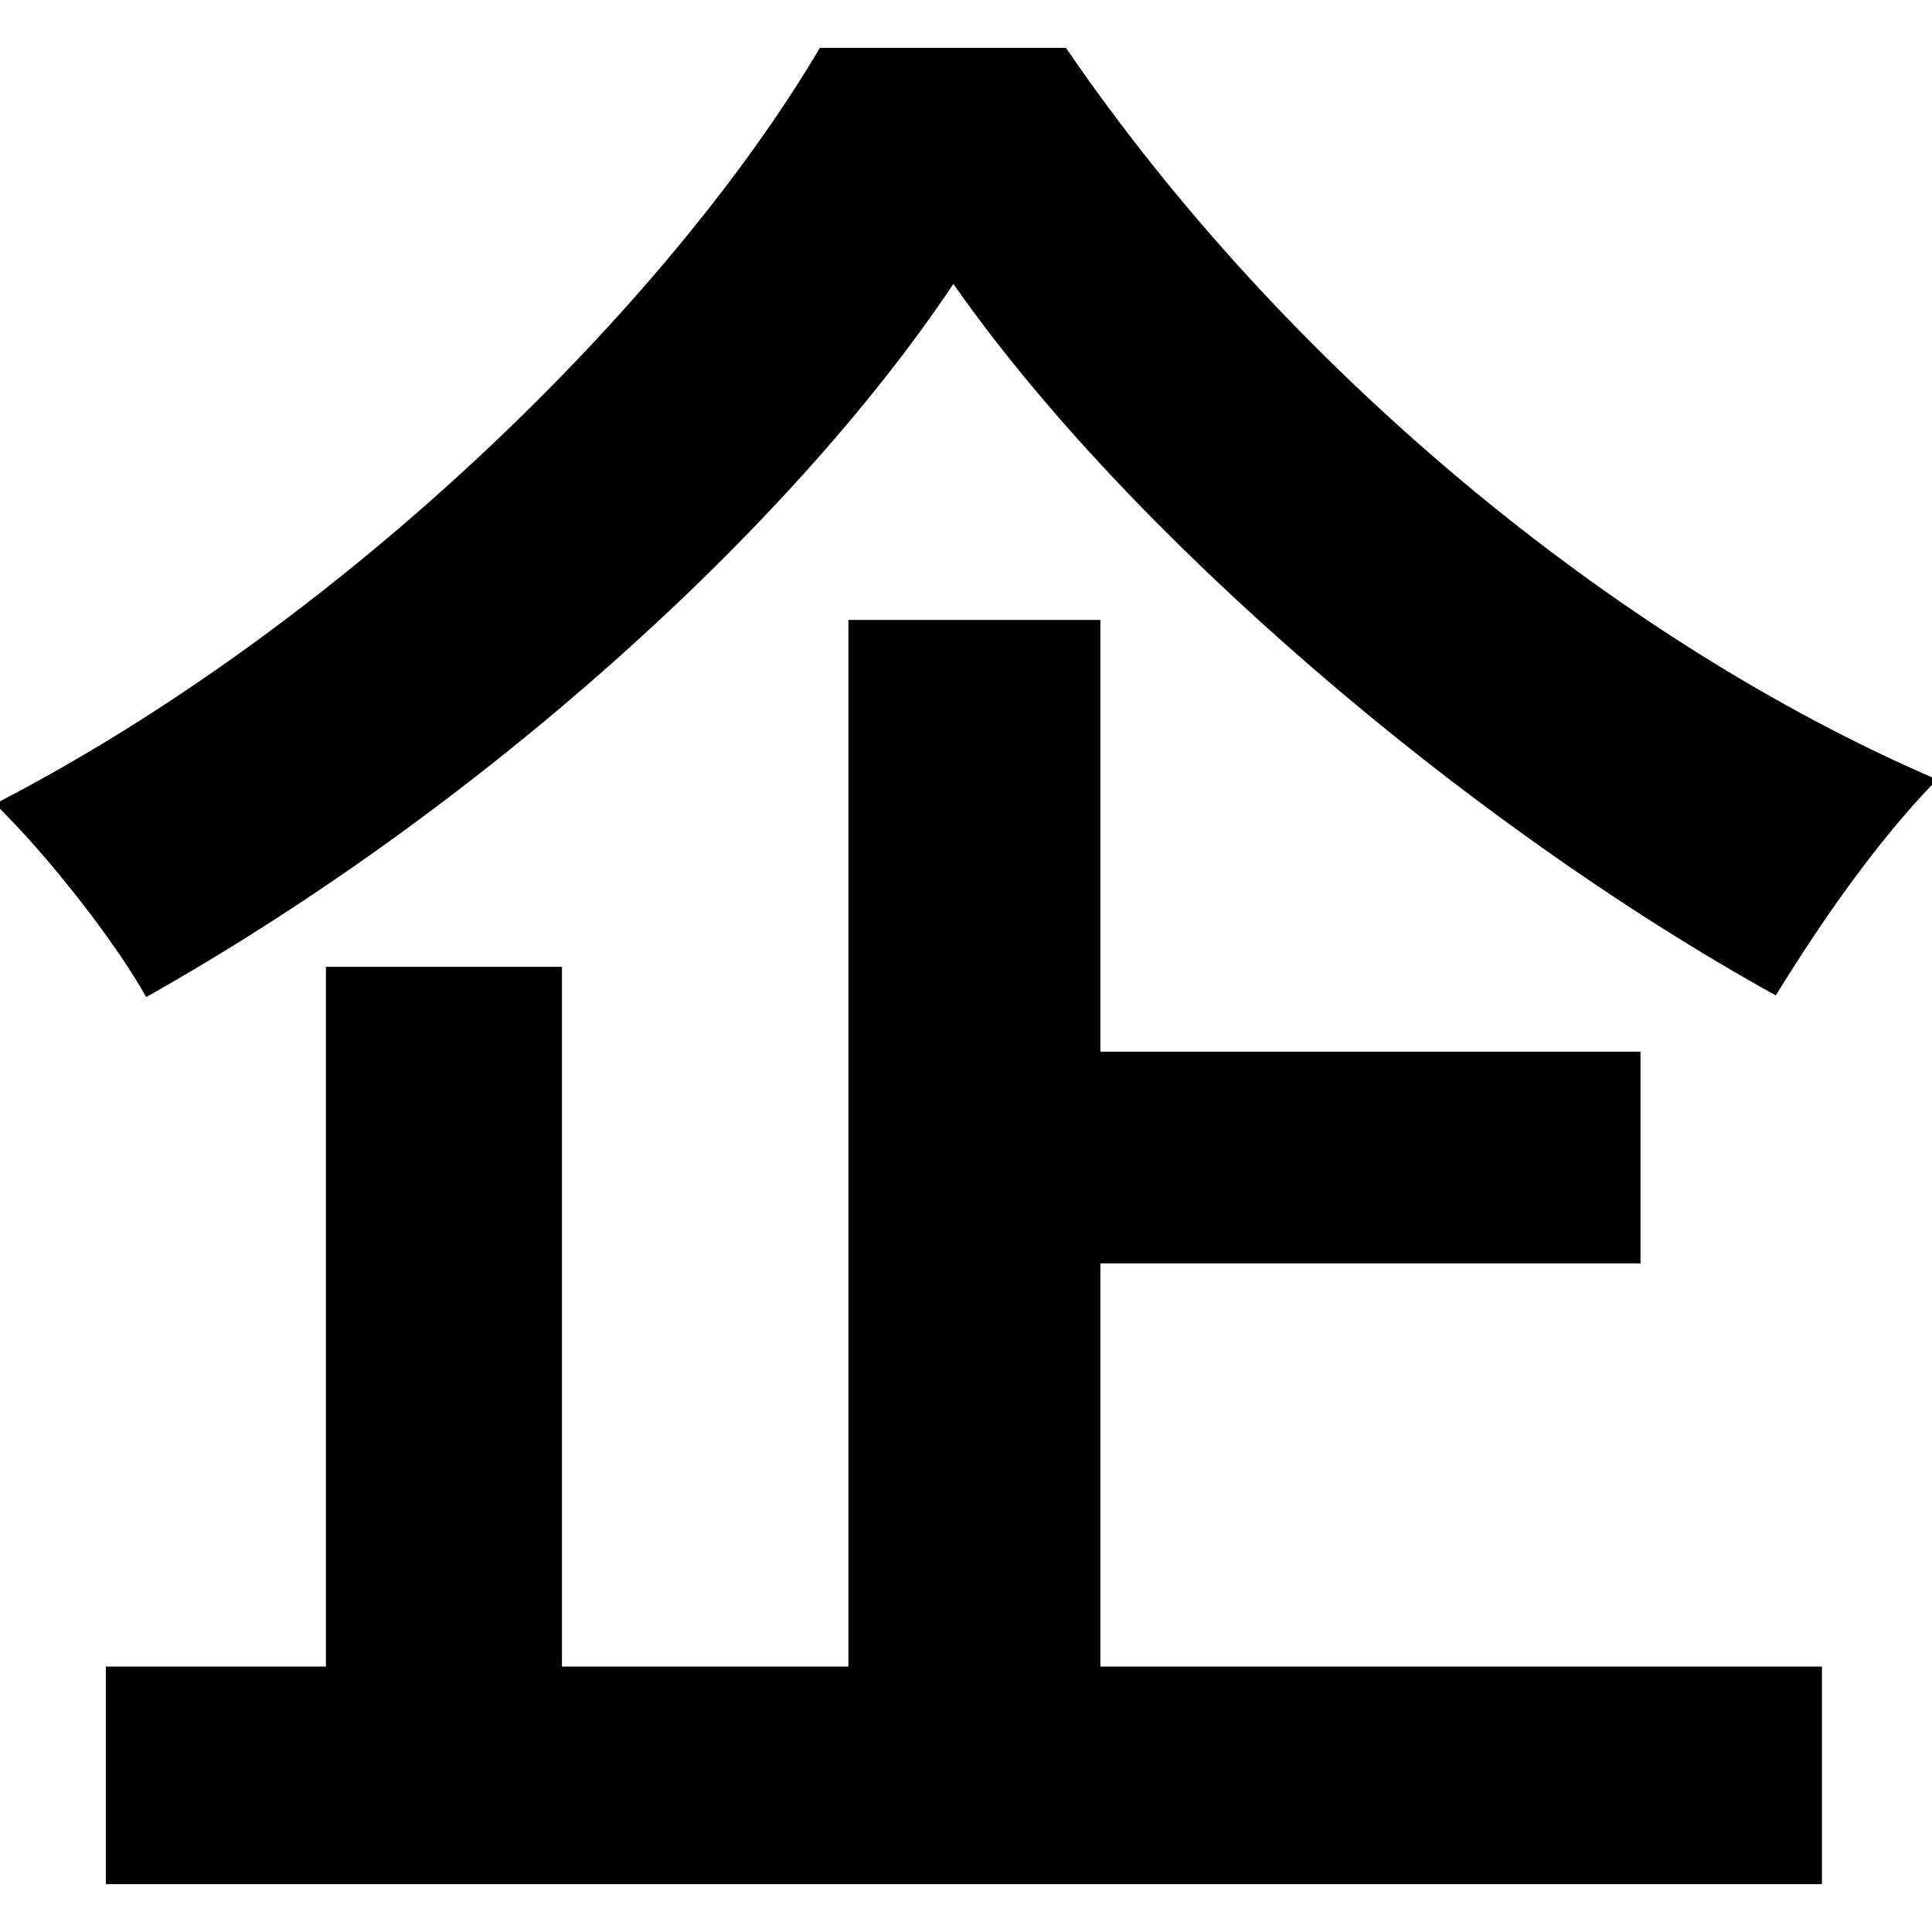
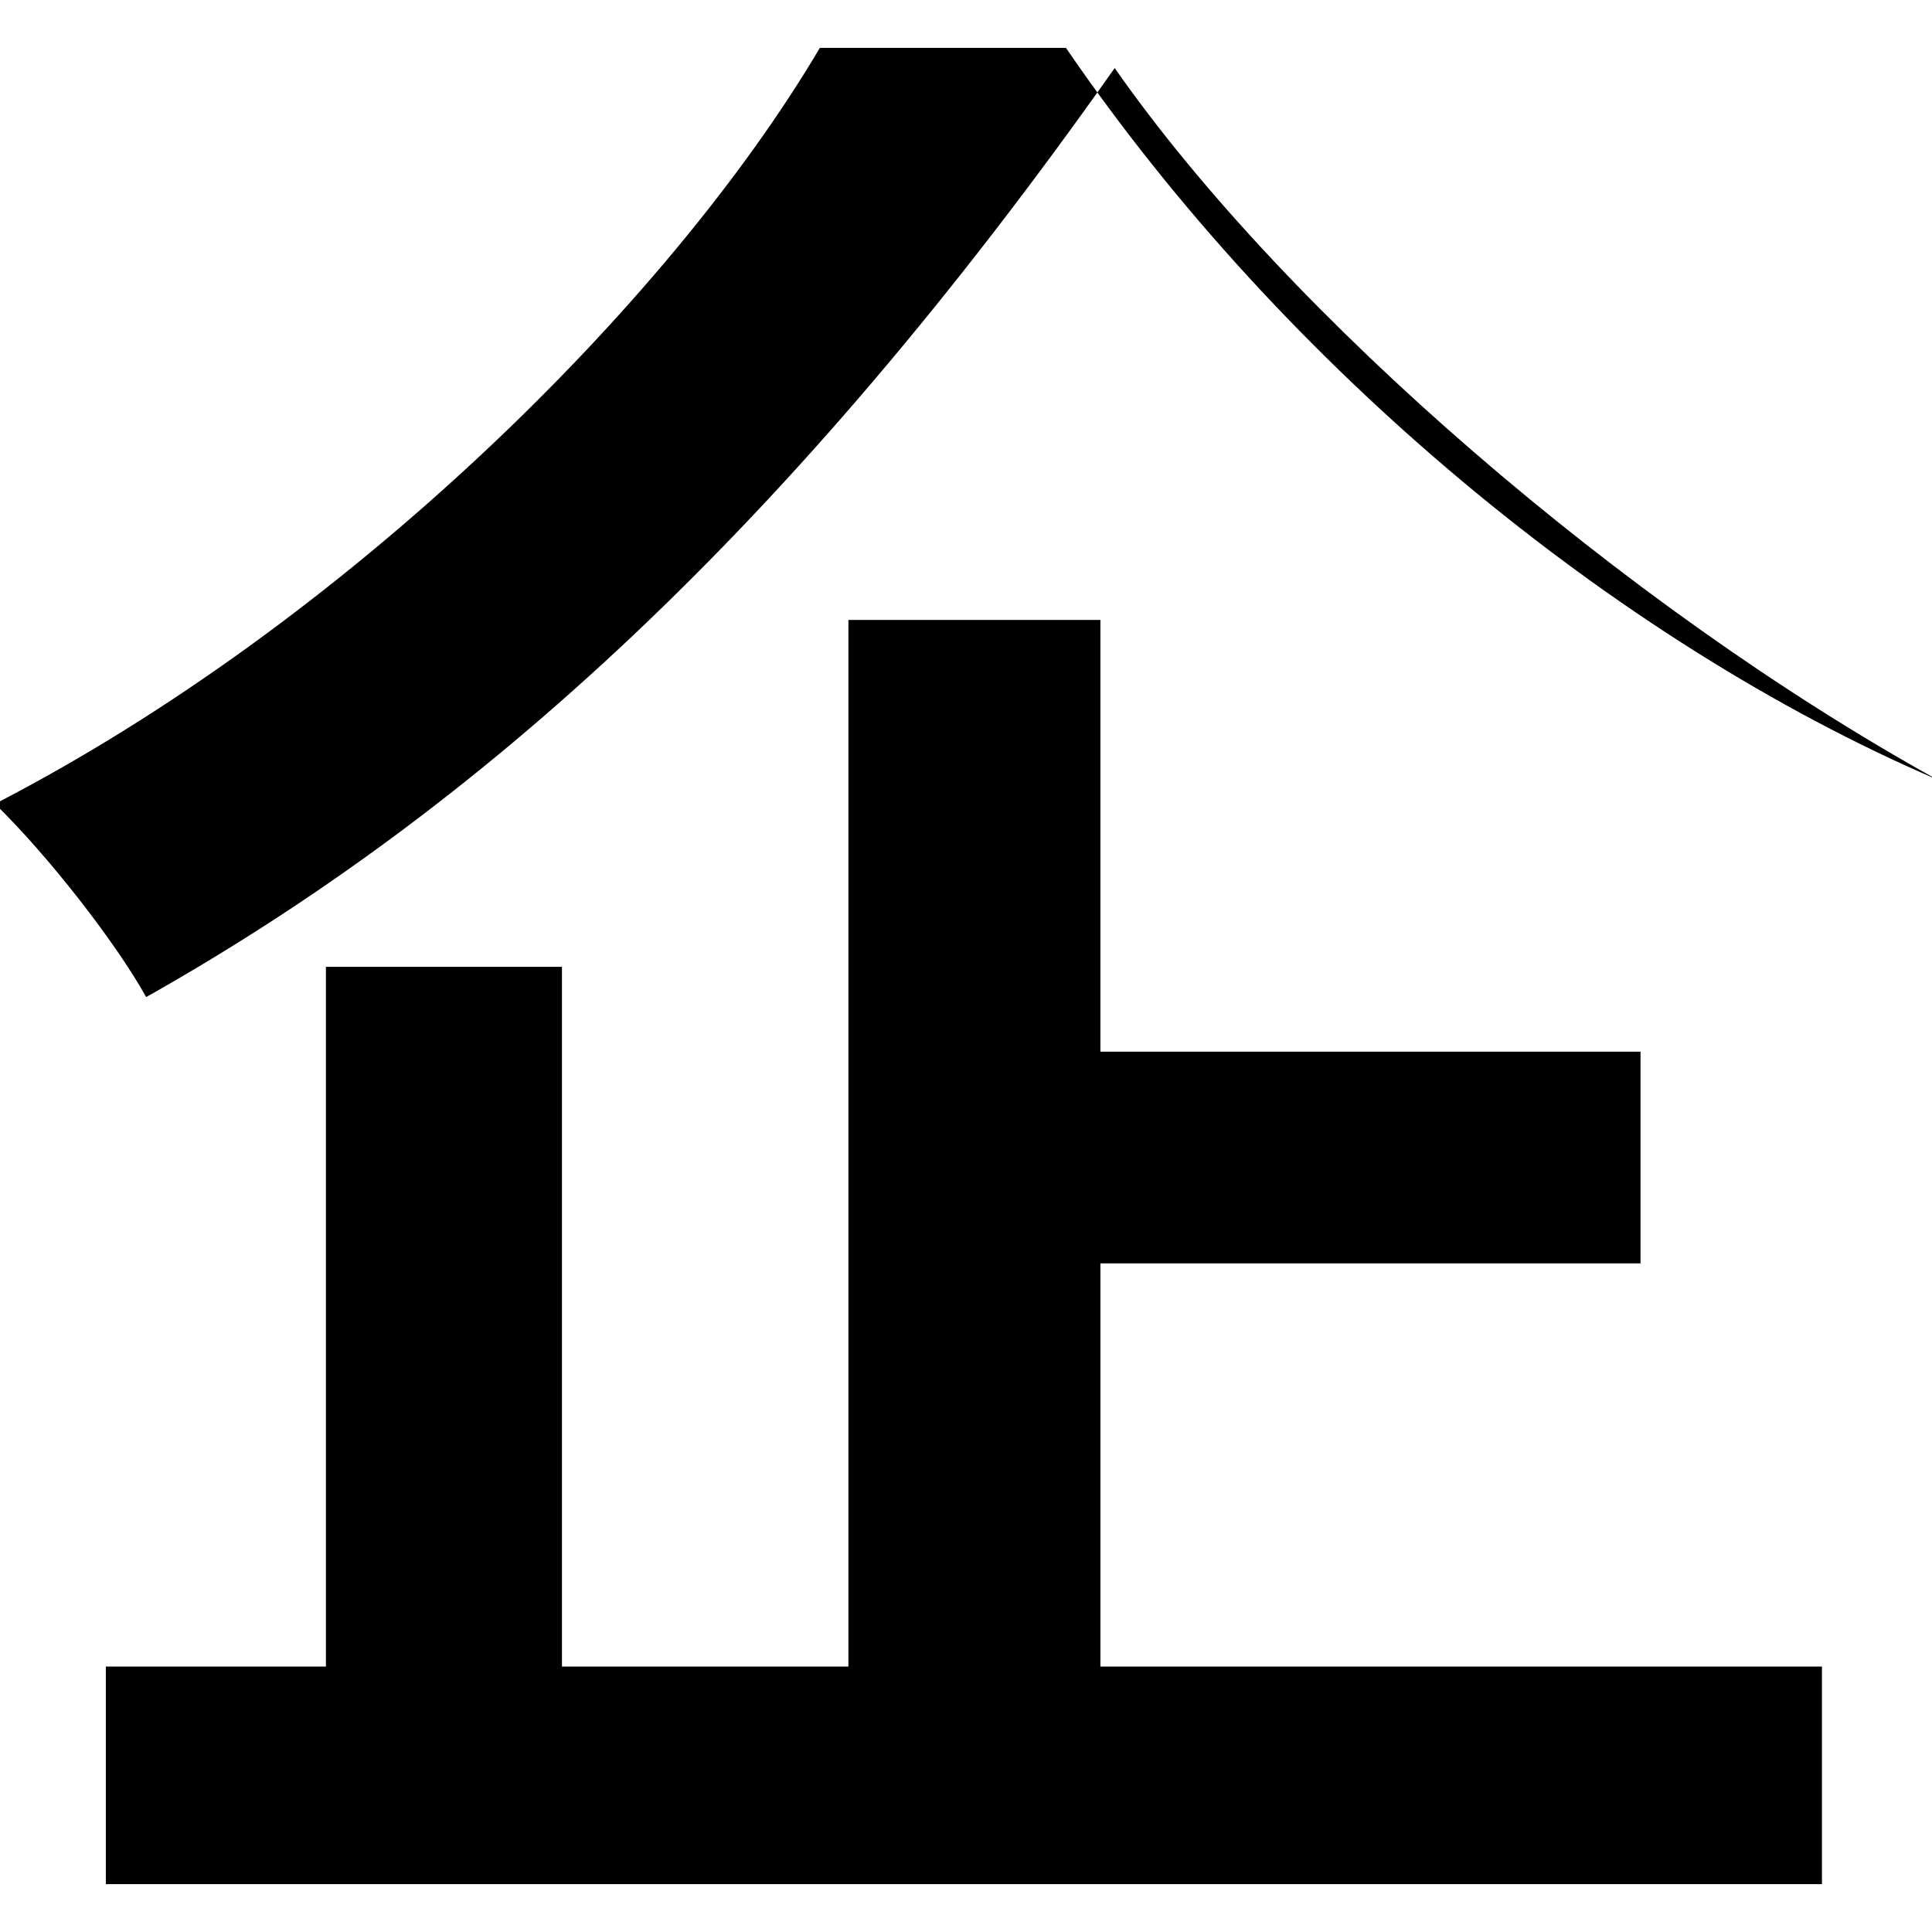
<svg xmlns="http://www.w3.org/2000/svg" version="1.1" id="txt" x="0px" y="0px" viewBox="0 0 23 23" style="enable-background:new 0 0 23 23;" xml:space="preserve">
-   <path d="M12.69,0.57c2.59,3.79,6.53,7.06,10.37,8.71c-0.72,0.74-1.37,1.68-1.92,2.57c-3.72-2.06-7.73-5.52-9.79-8.47  C9.4,6.3,5.7,9.64,1.74,11.87c-0.36-0.65-1.18-1.7-1.8-2.3c4.15-2.14,8.02-5.95,9.82-9H12.69z M13.1,19.84h8.59v2.59H1.26v-2.59  h2.62v-8.33h2.81v8.33h3.41V7.38h3v5.14h6.43v2.52H13.1V19.84z" />
+   <path d="M12.69,0.57c2.59,3.79,6.53,7.06,10.37,8.71c-3.72-2.06-7.73-5.52-9.79-8.47  C9.4,6.3,5.7,9.64,1.74,11.87c-0.36-0.65-1.18-1.7-1.8-2.3c4.15-2.14,8.02-5.95,9.82-9H12.69z M13.1,19.84h8.59v2.59H1.26v-2.59  h2.62v-8.33h2.81v8.33h3.41V7.38h3v5.14h6.43v2.52H13.1V19.84z" />
</svg>